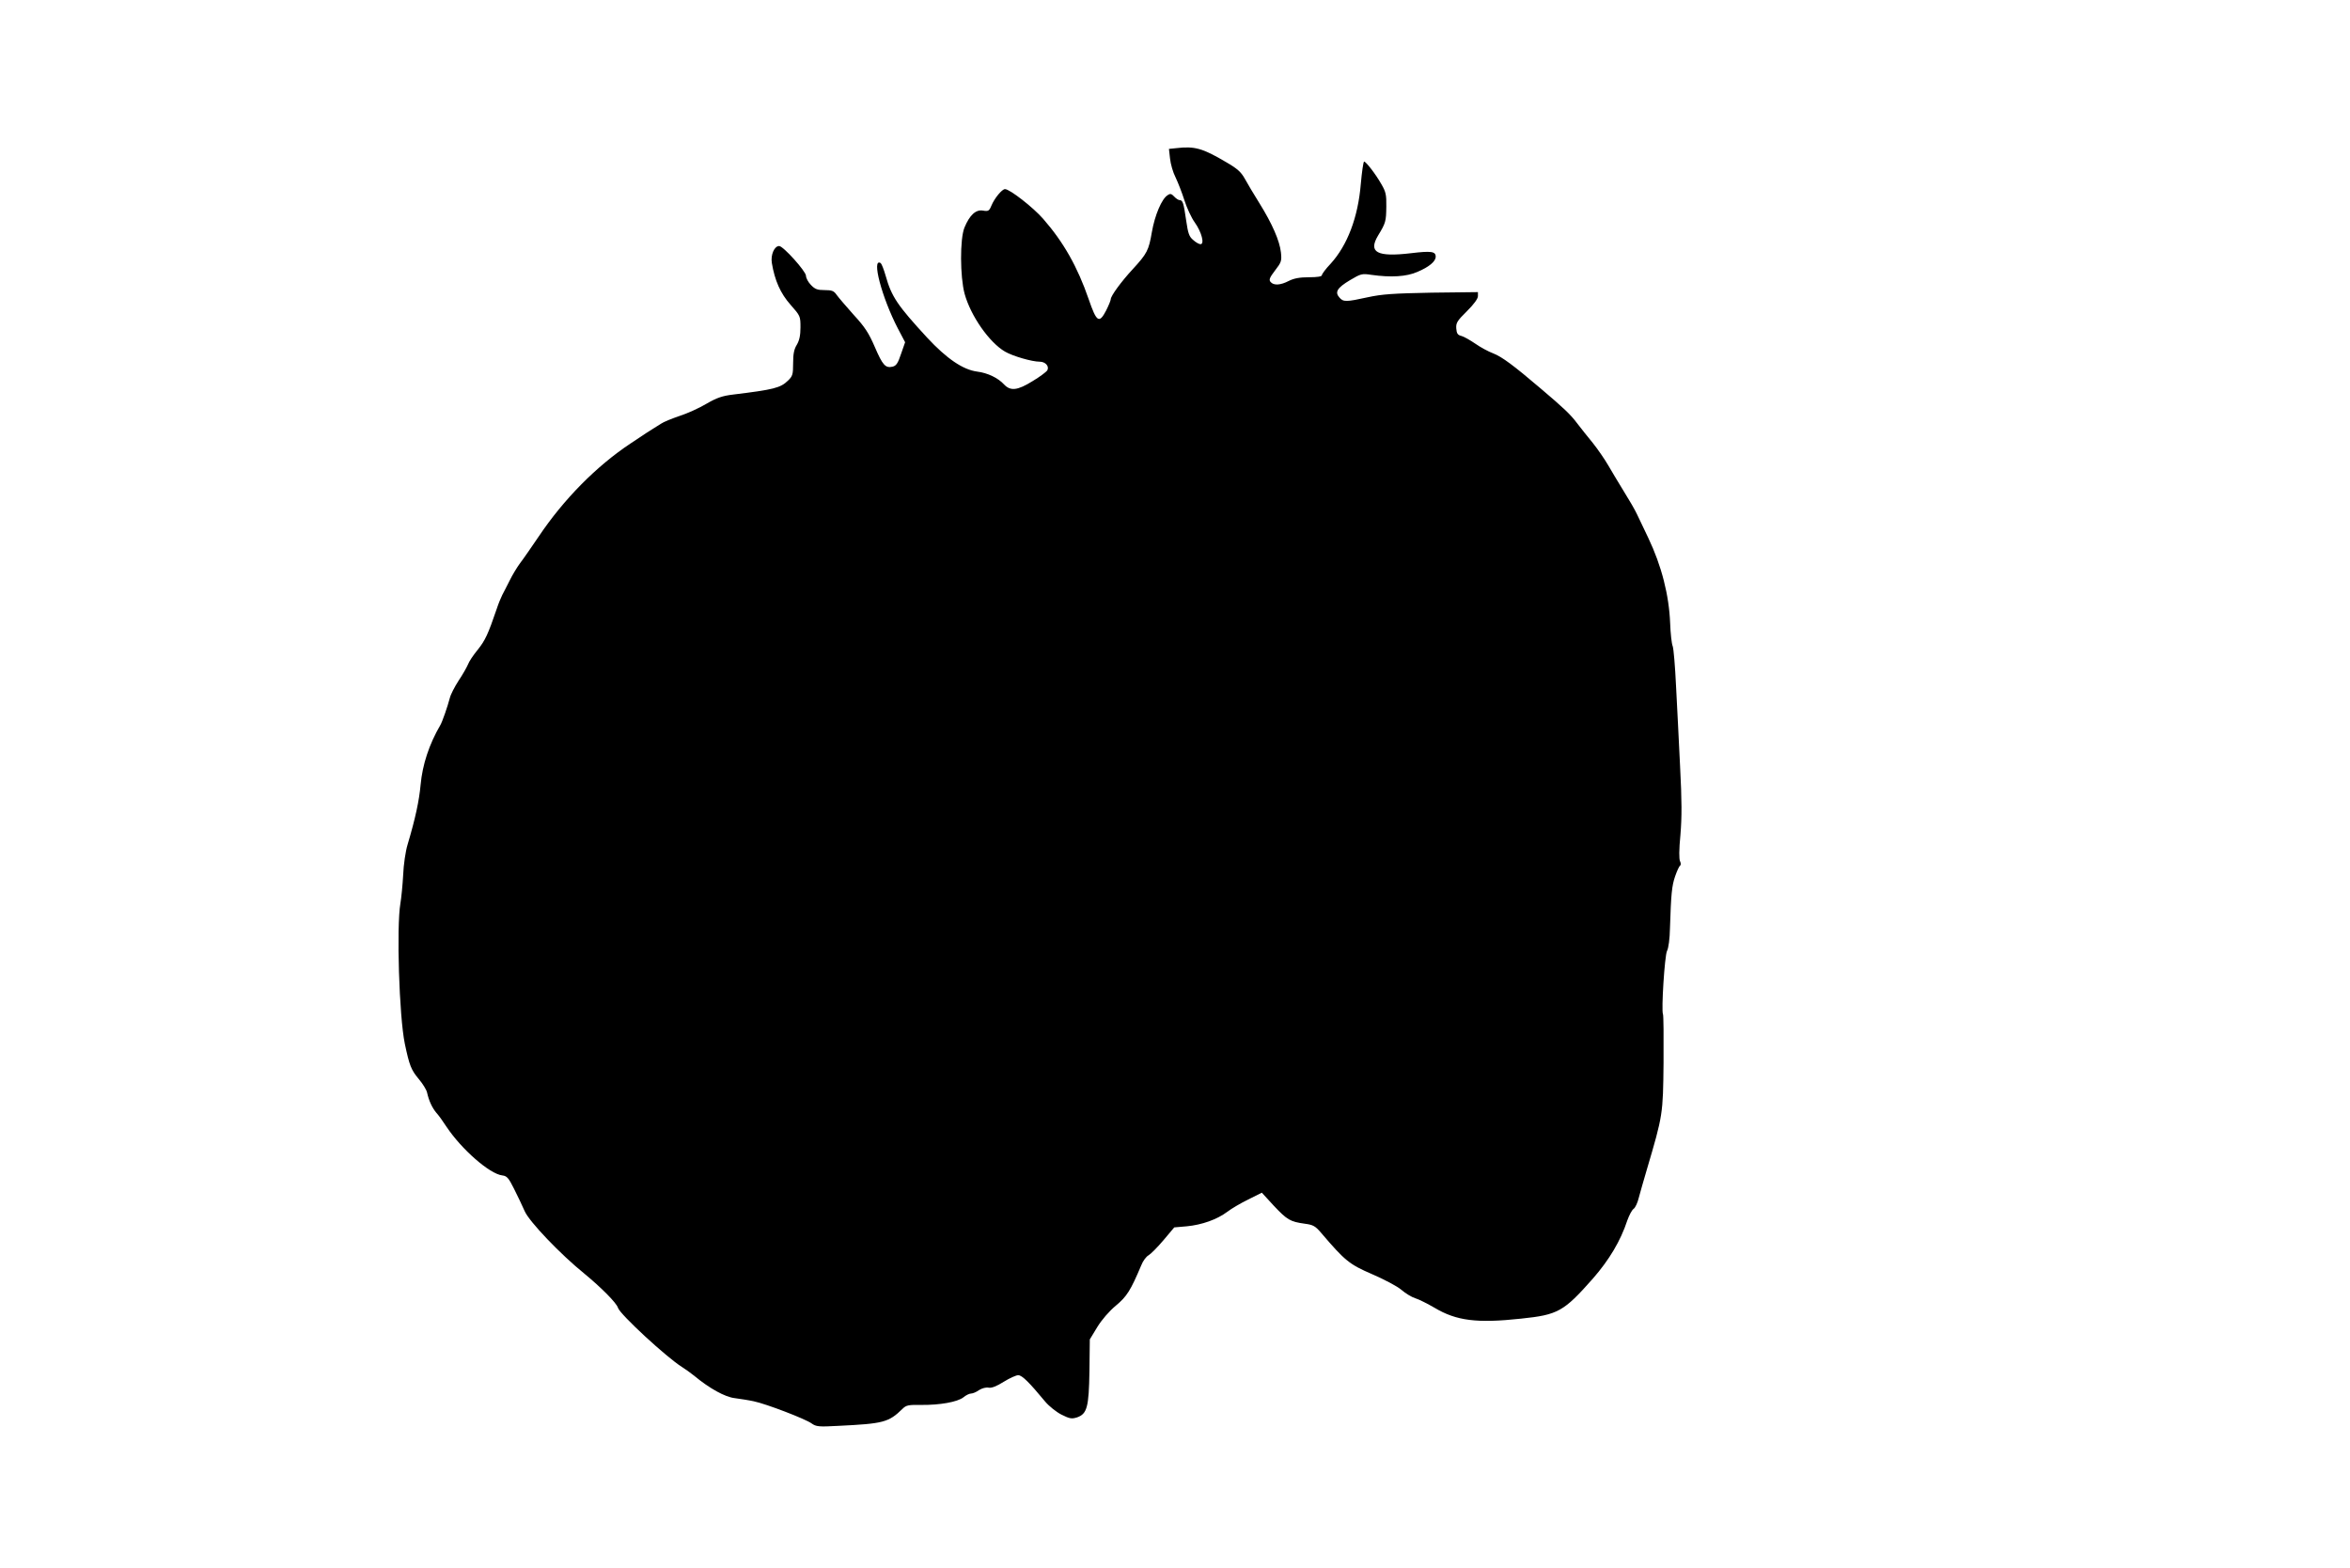
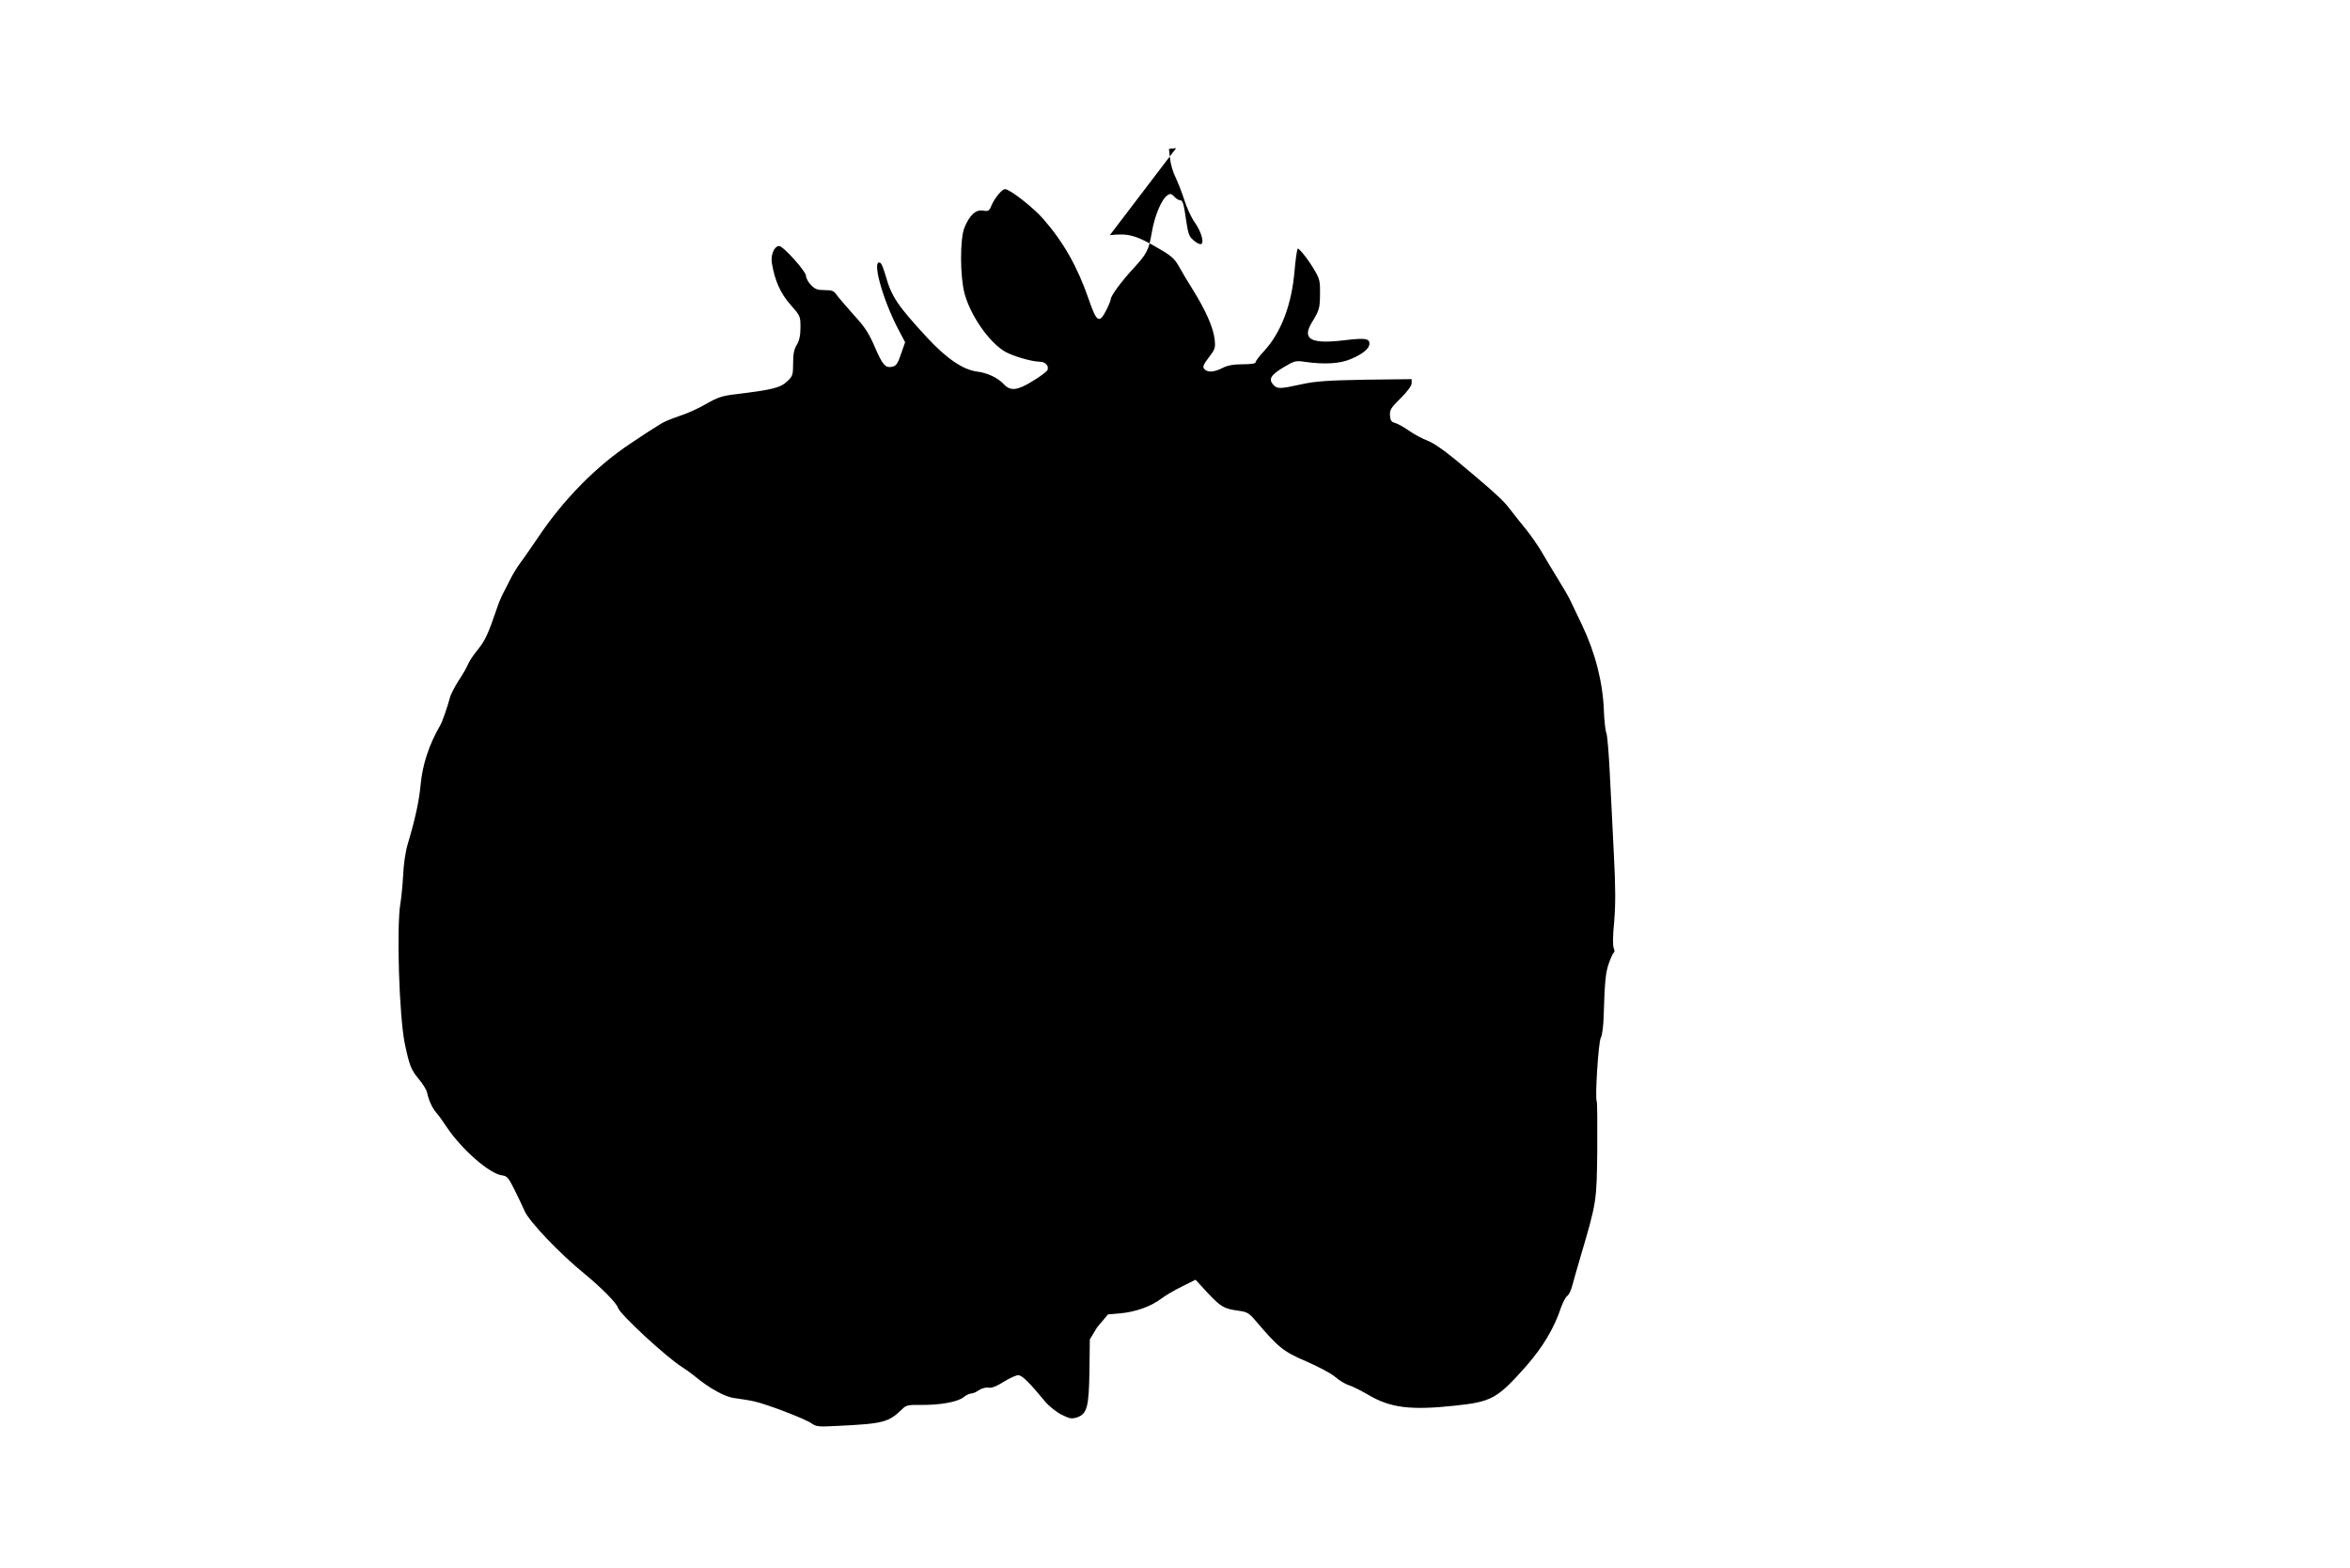
<svg xmlns="http://www.w3.org/2000/svg" version="1.0" width="1280pt" height="854pt" viewBox="0 0 1280 854" preserveAspectRatio="xMidYMid meet">
  <g transform="translate(0,854) scale(0.1,-0.1)" fill="#000000" stroke="none">
-     <path d="M6406 7733 l-39 -4 6 -53 c3 -29 16 -75 30 -102 13 -27 35 -83 48 -124 13 -41 38 -96 57 -122 37 -52 54 -118 31 -118 -8 0 -26 10 -40 23 -22 18 -28 36 -38 105 -14 98 -19 112 -36 112 -6 0 -20 9 -29 19 -15 16 -22 18 -36 8 -32 -19 -70 -109 -86 -201 -17 -100 -26 -117 -105 -203 -62 -67 -119 -145 -119 -163 0 -6 -11 -33 -25 -61 -38 -73 -52 -64 -95 61 -61 177 -137 311 -248 438 -54 62 -182 162 -208 162 -16 0 -57 -49 -74 -90 -12 -29 -17 -32 -46 -27 -39 7 -73 -25 -101 -93 -25 -62 -24 -267 1 -360 33 -120 134 -265 220 -315 43 -25 147 -55 189 -55 32 0 54 -26 41 -48 -6 -8 -41 -35 -80 -58 -82 -51 -120 -55 -155 -18 -33 36 -90 63 -146 70 -78 10 -167 71 -273 185 -162 176 -194 223 -226 337 -10 35 -22 65 -27 69 -52 32 6 -188 94 -357 l39 -74 -22 -63 c-17 -51 -26 -65 -46 -70 -39 -9 -54 7 -97 107 -32 74 -53 108 -115 175 -41 46 -83 95 -93 109 -15 22 -26 26 -66 26 -39 0 -52 5 -74 28 -15 15 -27 38 -27 50 0 24 -124 162 -146 162 -26 0 -47 -47 -40 -92 16 -96 47 -166 102 -228 53 -60 54 -62 54 -123 0 -44 -6 -71 -20 -95 -15 -24 -20 -50 -20 -100 0 -62 -3 -71 -28 -95 -41 -40 -78 -49 -299 -76 -58 -7 -88 -17 -145 -50 -40 -24 -107 -54 -148 -67 -41 -14 -86 -32 -100 -42 -14 -9 -30 -19 -35 -22 -6 -3 -65 -41 -130 -85 -187 -124 -365 -305 -500 -506 -39 -57 -84 -123 -102 -146 -17 -23 -43 -66 -57 -95 -15 -29 -32 -64 -40 -78 -7 -14 -21 -47 -30 -75 -48 -141 -64 -174 -104 -224 -24 -29 -48 -65 -53 -80 -6 -14 -28 -54 -51 -88 -22 -34 -44 -77 -48 -95 -12 -46 -41 -130 -52 -148 -61 -105 -97 -215 -107 -324 -8 -87 -28 -182 -71 -326 -11 -36 -22 -110 -24 -165 -3 -55 -10 -125 -15 -155 -22 -128 -7 -615 24 -765 25 -118 34 -142 76 -192 22 -26 42 -59 45 -73 10 -45 27 -82 50 -110 13 -14 38 -49 56 -77 82 -123 235 -257 304 -265 25 -3 34 -13 64 -73 19 -38 46 -94 58 -122 25 -57 195 -235 325 -340 91 -75 175 -159 183 -186 11 -36 265 -270 348 -322 18 -11 48 -33 67 -48 83 -69 168 -116 221 -122 29 -4 76 -11 103 -17 68 -14 284 -97 316 -121 24 -17 38 -19 145 -13 247 12 274 19 350 93 20 20 33 22 101 21 103 -1 197 16 230 41 14 12 33 21 42 21 9 0 29 8 44 19 16 10 38 16 52 13 16 -3 44 8 82 32 32 20 68 36 79 36 21 0 60 -39 147 -144 21 -25 61 -57 89 -71 44 -22 55 -24 84 -15 55 19 65 55 68 253 l2 172 40 66 c25 41 65 87 102 118 60 50 80 82 138 219 9 24 28 49 40 55 12 7 49 44 81 82 l59 70 69 6 c82 8 164 37 220 79 22 17 73 47 114 67 l74 37 66 -72 c72 -76 88 -86 168 -97 45 -6 57 -12 90 -51 129 -151 152 -170 277 -224 65 -28 137 -66 159 -85 22 -19 56 -40 76 -46 20 -6 67 -30 105 -52 119 -71 231 -85 471 -59 201 21 232 38 391 218 89 102 151 205 188 318 10 27 24 55 34 62 9 6 22 34 28 60 7 27 27 96 44 154 88 298 88 301 91 581 1 140 0 259 -3 265 -10 18 9 320 22 345 8 14 15 67 16 124 6 186 10 230 28 282 10 29 22 55 27 58 5 4 5 13 0 24 -6 11 -6 64 2 144 8 98 8 184 -2 375 -7 136 -16 333 -22 437 -5 105 -13 201 -18 215 -6 14 -12 70 -14 125 -6 154 -47 314 -119 465 -22 47 -50 105 -62 130 -11 24 -44 80 -72 125 -27 44 -65 107 -84 140 -19 33 -57 88 -84 122 -28 34 -67 83 -86 108 -35 47 -73 83 -197 188 -150 128 -213 174 -259 192 -27 10 -71 34 -98 53 -28 19 -61 38 -75 42 -21 5 -27 13 -29 41 -2 30 4 41 58 94 38 38 60 68 60 82 l0 22 -252 -3 c-208 -4 -270 -8 -348 -25 -118 -26 -133 -26 -154 -2 -27 30 -13 53 57 95 59 35 65 37 117 29 106 -15 191 -10 250 16 64 27 100 57 100 83 0 29 -25 32 -134 19 -185 -22 -235 4 -180 96 42 69 44 77 45 159 1 64 -3 80 -27 121 -31 55 -84 123 -94 123 -4 0 -12 -55 -18 -122 -15 -182 -73 -334 -164 -434 -27 -28 -48 -57 -48 -63 0 -7 -25 -11 -70 -11 -51 0 -82 -6 -110 -20 -46 -24 -83 -26 -100 -5 -9 11 -5 23 25 62 34 44 37 52 32 98 -7 64 -48 157 -117 268 -30 48 -66 108 -80 134 -20 36 -41 55 -100 89 -130 77 -173 89 -274 77z" />
+     <path d="M6406 7733 l-39 -4 6 -53 c3 -29 16 -75 30 -102 13 -27 35 -83 48 -124 13 -41 38 -96 57 -122 37 -52 54 -118 31 -118 -8 0 -26 10 -40 23 -22 18 -28 36 -38 105 -14 98 -19 112 -36 112 -6 0 -20 9 -29 19 -15 16 -22 18 -36 8 -32 -19 -70 -109 -86 -201 -17 -100 -26 -117 -105 -203 -62 -67 -119 -145 -119 -163 0 -6 -11 -33 -25 -61 -38 -73 -52 -64 -95 61 -61 177 -137 311 -248 438 -54 62 -182 162 -208 162 -16 0 -57 -49 -74 -90 -12 -29 -17 -32 -46 -27 -39 7 -73 -25 -101 -93 -25 -62 -24 -267 1 -360 33 -120 134 -265 220 -315 43 -25 147 -55 189 -55 32 0 54 -26 41 -48 -6 -8 -41 -35 -80 -58 -82 -51 -120 -55 -155 -18 -33 36 -90 63 -146 70 -78 10 -167 71 -273 185 -162 176 -194 223 -226 337 -10 35 -22 65 -27 69 -52 32 6 -188 94 -357 l39 -74 -22 -63 c-17 -51 -26 -65 -46 -70 -39 -9 -54 7 -97 107 -32 74 -53 108 -115 175 -41 46 -83 95 -93 109 -15 22 -26 26 -66 26 -39 0 -52 5 -74 28 -15 15 -27 38 -27 50 0 24 -124 162 -146 162 -26 0 -47 -47 -40 -92 16 -96 47 -166 102 -228 53 -60 54 -62 54 -123 0 -44 -6 -71 -20 -95 -15 -24 -20 -50 -20 -100 0 -62 -3 -71 -28 -95 -41 -40 -78 -49 -299 -76 -58 -7 -88 -17 -145 -50 -40 -24 -107 -54 -148 -67 -41 -14 -86 -32 -100 -42 -14 -9 -30 -19 -35 -22 -6 -3 -65 -41 -130 -85 -187 -124 -365 -305 -500 -506 -39 -57 -84 -123 -102 -146 -17 -23 -43 -66 -57 -95 -15 -29 -32 -64 -40 -78 -7 -14 -21 -47 -30 -75 -48 -141 -64 -174 -104 -224 -24 -29 -48 -65 -53 -80 -6 -14 -28 -54 -51 -88 -22 -34 -44 -77 -48 -95 -12 -46 -41 -130 -52 -148 -61 -105 -97 -215 -107 -324 -8 -87 -28 -182 -71 -326 -11 -36 -22 -110 -24 -165 -3 -55 -10 -125 -15 -155 -22 -128 -7 -615 24 -765 25 -118 34 -142 76 -192 22 -26 42 -59 45 -73 10 -45 27 -82 50 -110 13 -14 38 -49 56 -77 82 -123 235 -257 304 -265 25 -3 34 -13 64 -73 19 -38 46 -94 58 -122 25 -57 195 -235 325 -340 91 -75 175 -159 183 -186 11 -36 265 -270 348 -322 18 -11 48 -33 67 -48 83 -69 168 -116 221 -122 29 -4 76 -11 103 -17 68 -14 284 -97 316 -121 24 -17 38 -19 145 -13 247 12 274 19 350 93 20 20 33 22 101 21 103 -1 197 16 230 41 14 12 33 21 42 21 9 0 29 8 44 19 16 10 38 16 52 13 16 -3 44 8 82 32 32 20 68 36 79 36 21 0 60 -39 147 -144 21 -25 61 -57 89 -71 44 -22 55 -24 84 -15 55 19 65 55 68 253 l2 172 40 66 l59 70 69 6 c82 8 164 37 220 79 22 17 73 47 114 67 l74 37 66 -72 c72 -76 88 -86 168 -97 45 -6 57 -12 90 -51 129 -151 152 -170 277 -224 65 -28 137 -66 159 -85 22 -19 56 -40 76 -46 20 -6 67 -30 105 -52 119 -71 231 -85 471 -59 201 21 232 38 391 218 89 102 151 205 188 318 10 27 24 55 34 62 9 6 22 34 28 60 7 27 27 96 44 154 88 298 88 301 91 581 1 140 0 259 -3 265 -10 18 9 320 22 345 8 14 15 67 16 124 6 186 10 230 28 282 10 29 22 55 27 58 5 4 5 13 0 24 -6 11 -6 64 2 144 8 98 8 184 -2 375 -7 136 -16 333 -22 437 -5 105 -13 201 -18 215 -6 14 -12 70 -14 125 -6 154 -47 314 -119 465 -22 47 -50 105 -62 130 -11 24 -44 80 -72 125 -27 44 -65 107 -84 140 -19 33 -57 88 -84 122 -28 34 -67 83 -86 108 -35 47 -73 83 -197 188 -150 128 -213 174 -259 192 -27 10 -71 34 -98 53 -28 19 -61 38 -75 42 -21 5 -27 13 -29 41 -2 30 4 41 58 94 38 38 60 68 60 82 l0 22 -252 -3 c-208 -4 -270 -8 -348 -25 -118 -26 -133 -26 -154 -2 -27 30 -13 53 57 95 59 35 65 37 117 29 106 -15 191 -10 250 16 64 27 100 57 100 83 0 29 -25 32 -134 19 -185 -22 -235 4 -180 96 42 69 44 77 45 159 1 64 -3 80 -27 121 -31 55 -84 123 -94 123 -4 0 -12 -55 -18 -122 -15 -182 -73 -334 -164 -434 -27 -28 -48 -57 -48 -63 0 -7 -25 -11 -70 -11 -51 0 -82 -6 -110 -20 -46 -24 -83 -26 -100 -5 -9 11 -5 23 25 62 34 44 37 52 32 98 -7 64 -48 157 -117 268 -30 48 -66 108 -80 134 -20 36 -41 55 -100 89 -130 77 -173 89 -274 77z" />
  </g>
</svg>